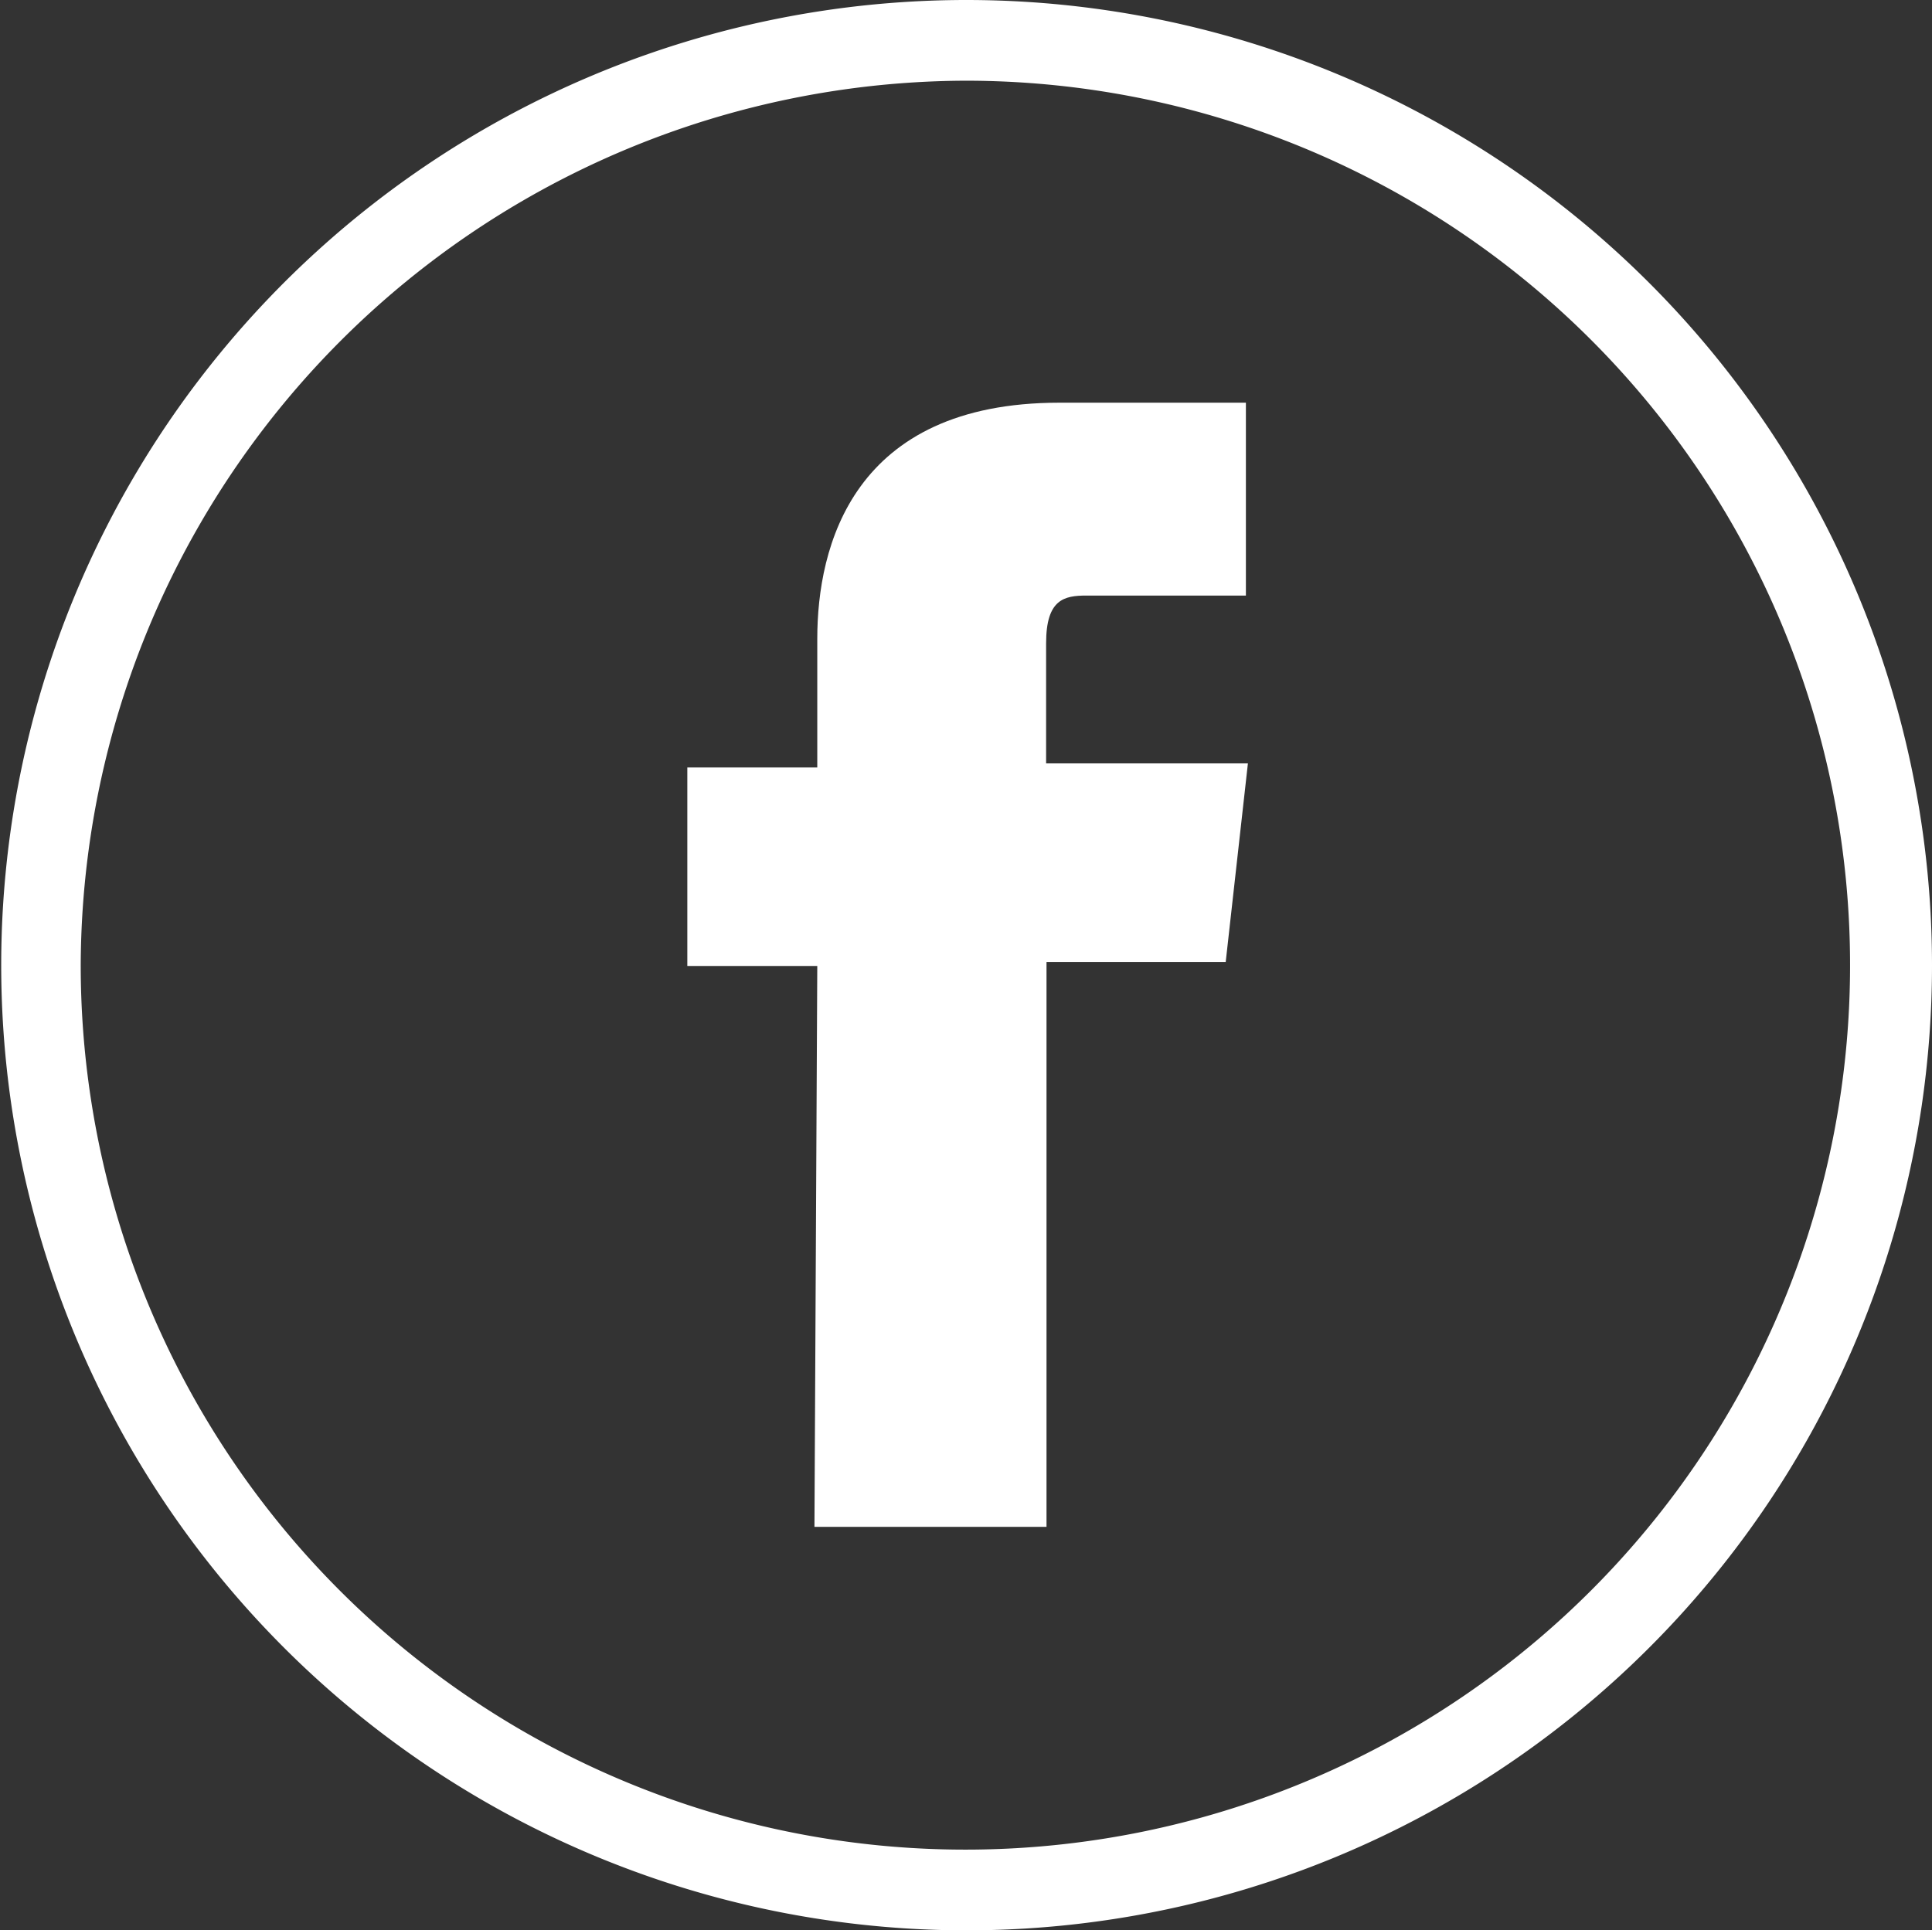
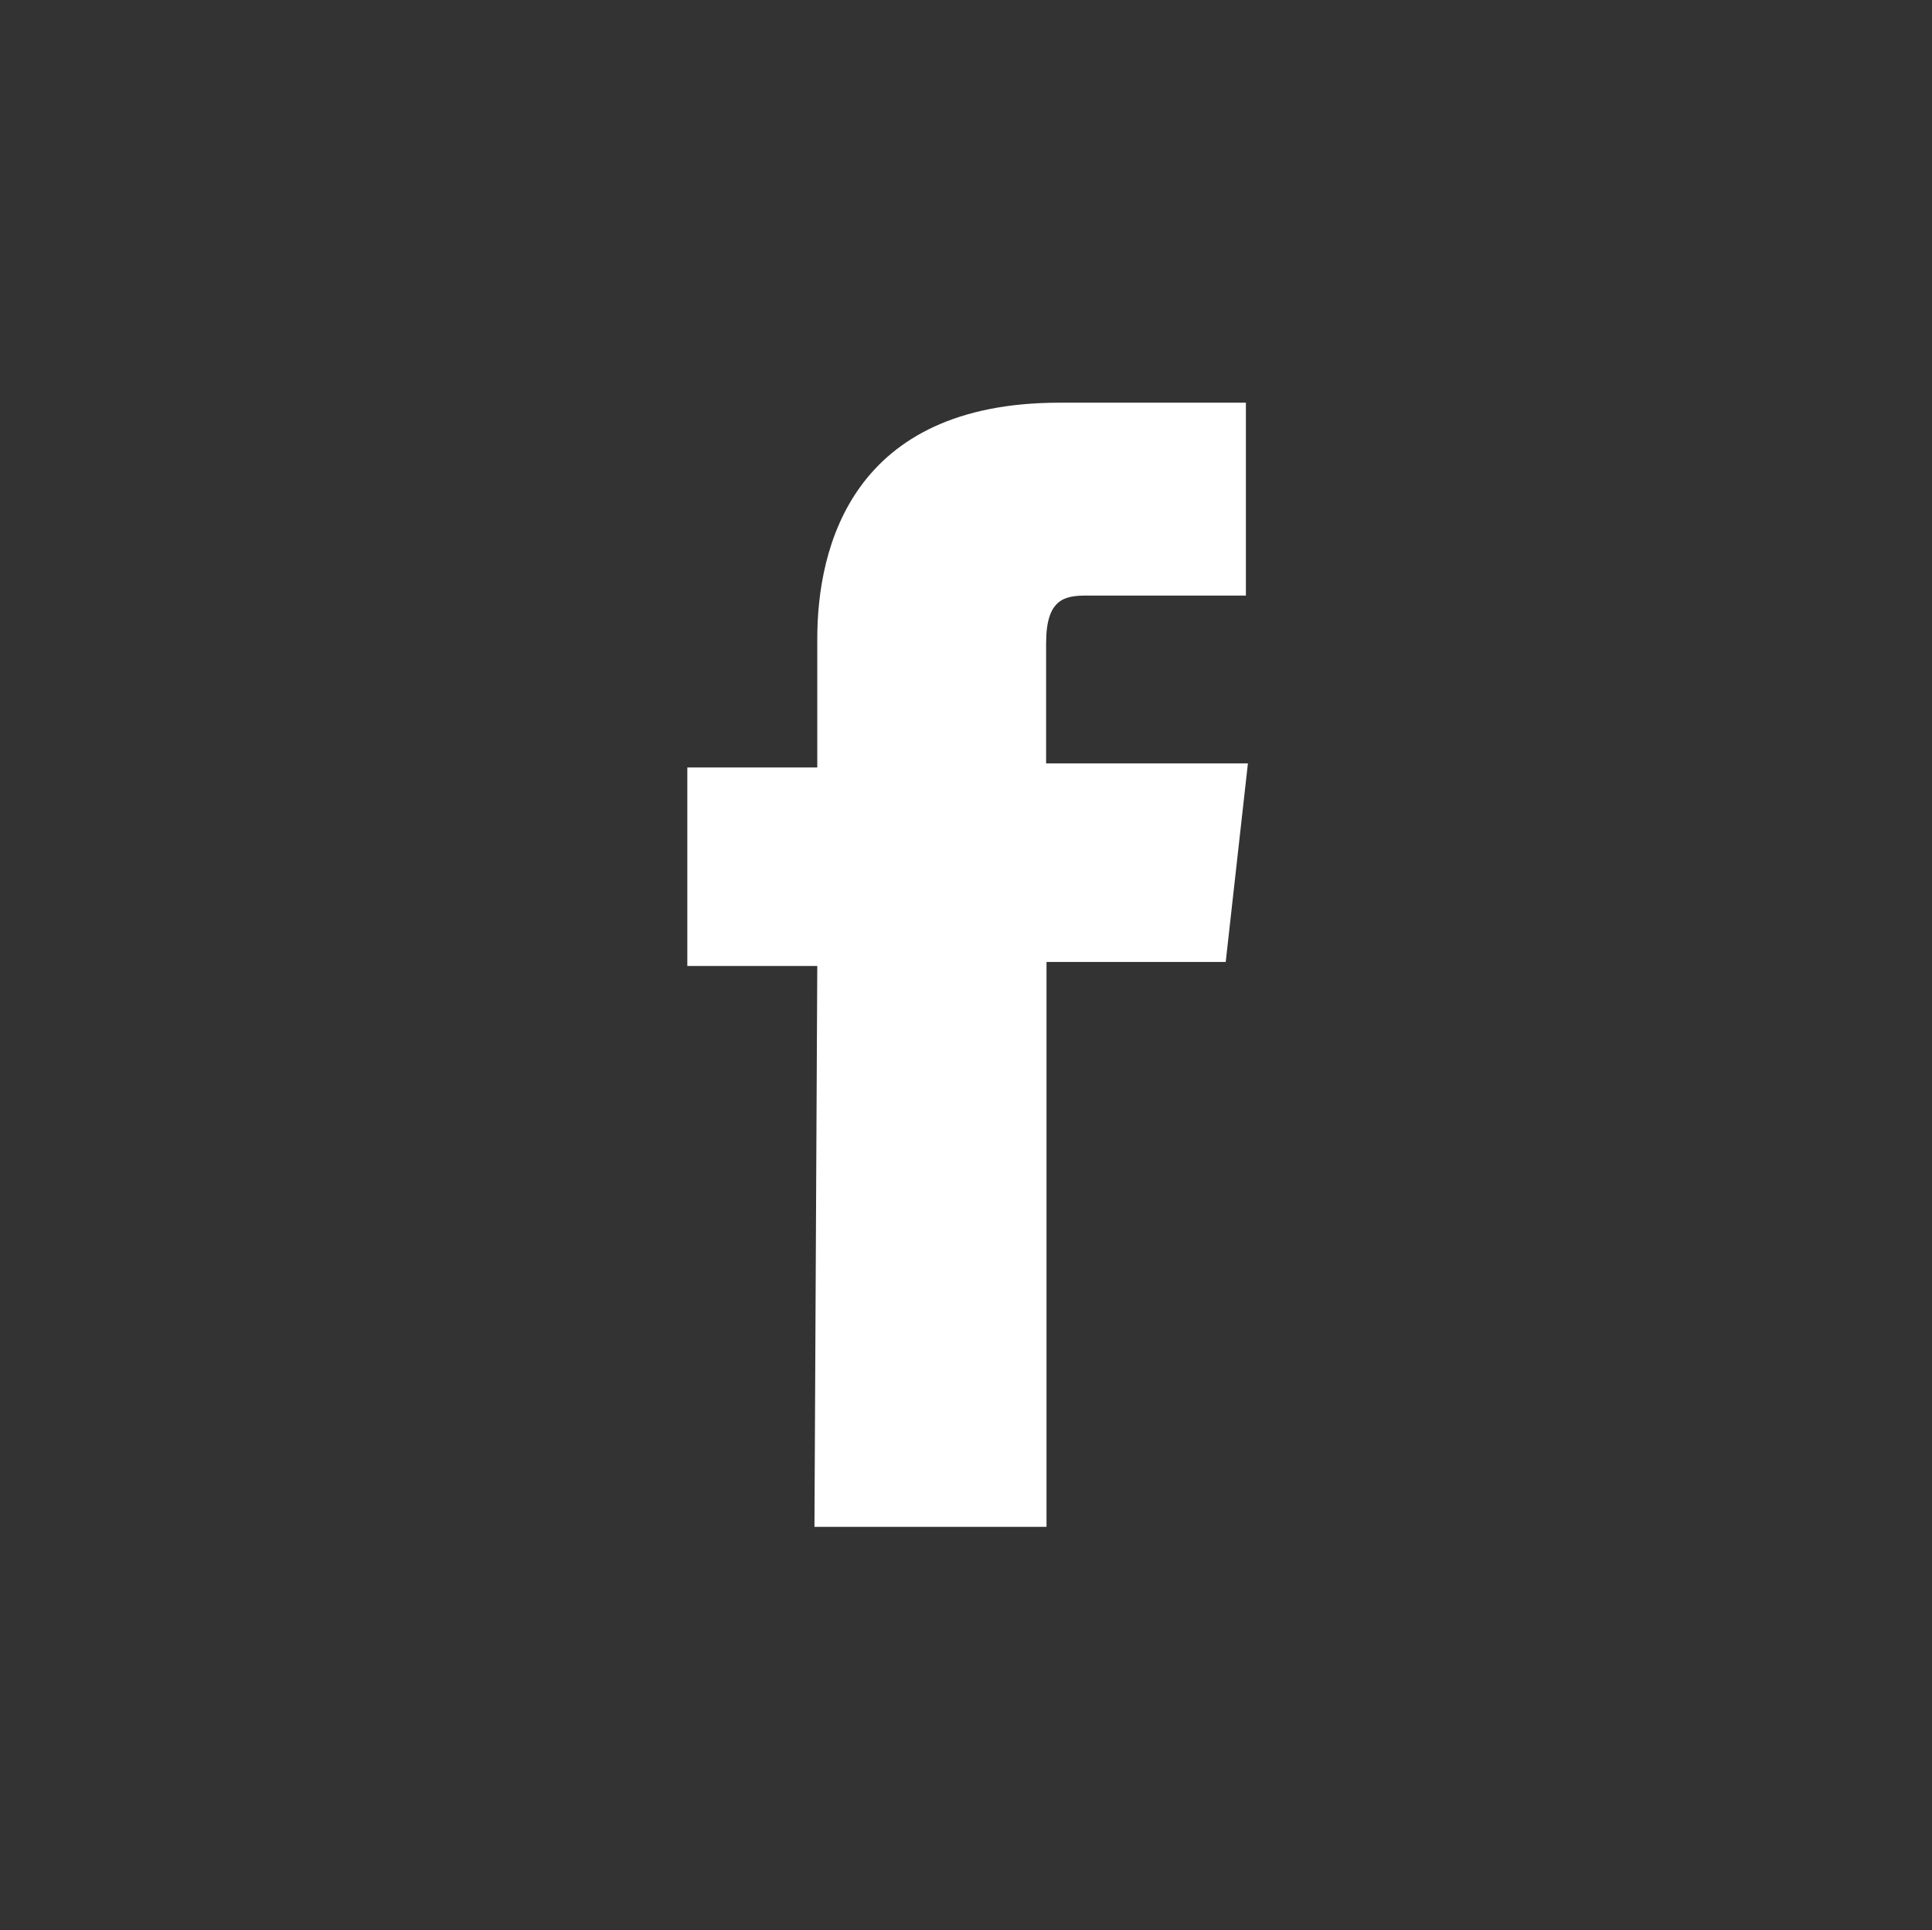
<svg xmlns="http://www.w3.org/2000/svg" id="Icons" viewBox="0 0 47.87 47.84">
  <rect x="0" y="0" width="47.87" height="47.84" fill="#333333" stroke="none" />
  <defs>
    <style>
			.cls-1 {
				fill: #FFF;
			}
		</style>
  </defs>
  <title>FacebookIcon</title>
-   <path class="cls-1" d="M451.07,572.16a21.92,21.92,0,1,1-21.94,21.92,22,22,0,0,1,21.94-21.92m0-2A23.92,23.92,0,1,0,475,594.08a23.93,23.93,0,0,0-23.93-23.92Z" transform="translate(-427.13 -570.16)" />
  <path class="cls-1" d="M447.31,608h5.75v-14h4.44l.55-4.92h-5V586.1c0-1.09.45-1.18,1-1.18H458v-4.78l-4.62,0c-5.13,0-6,3.57-6,5.85v3.19h-3.22v4.92h3.22Z" transform="translate(-427.13 -570.16)" />
</svg>